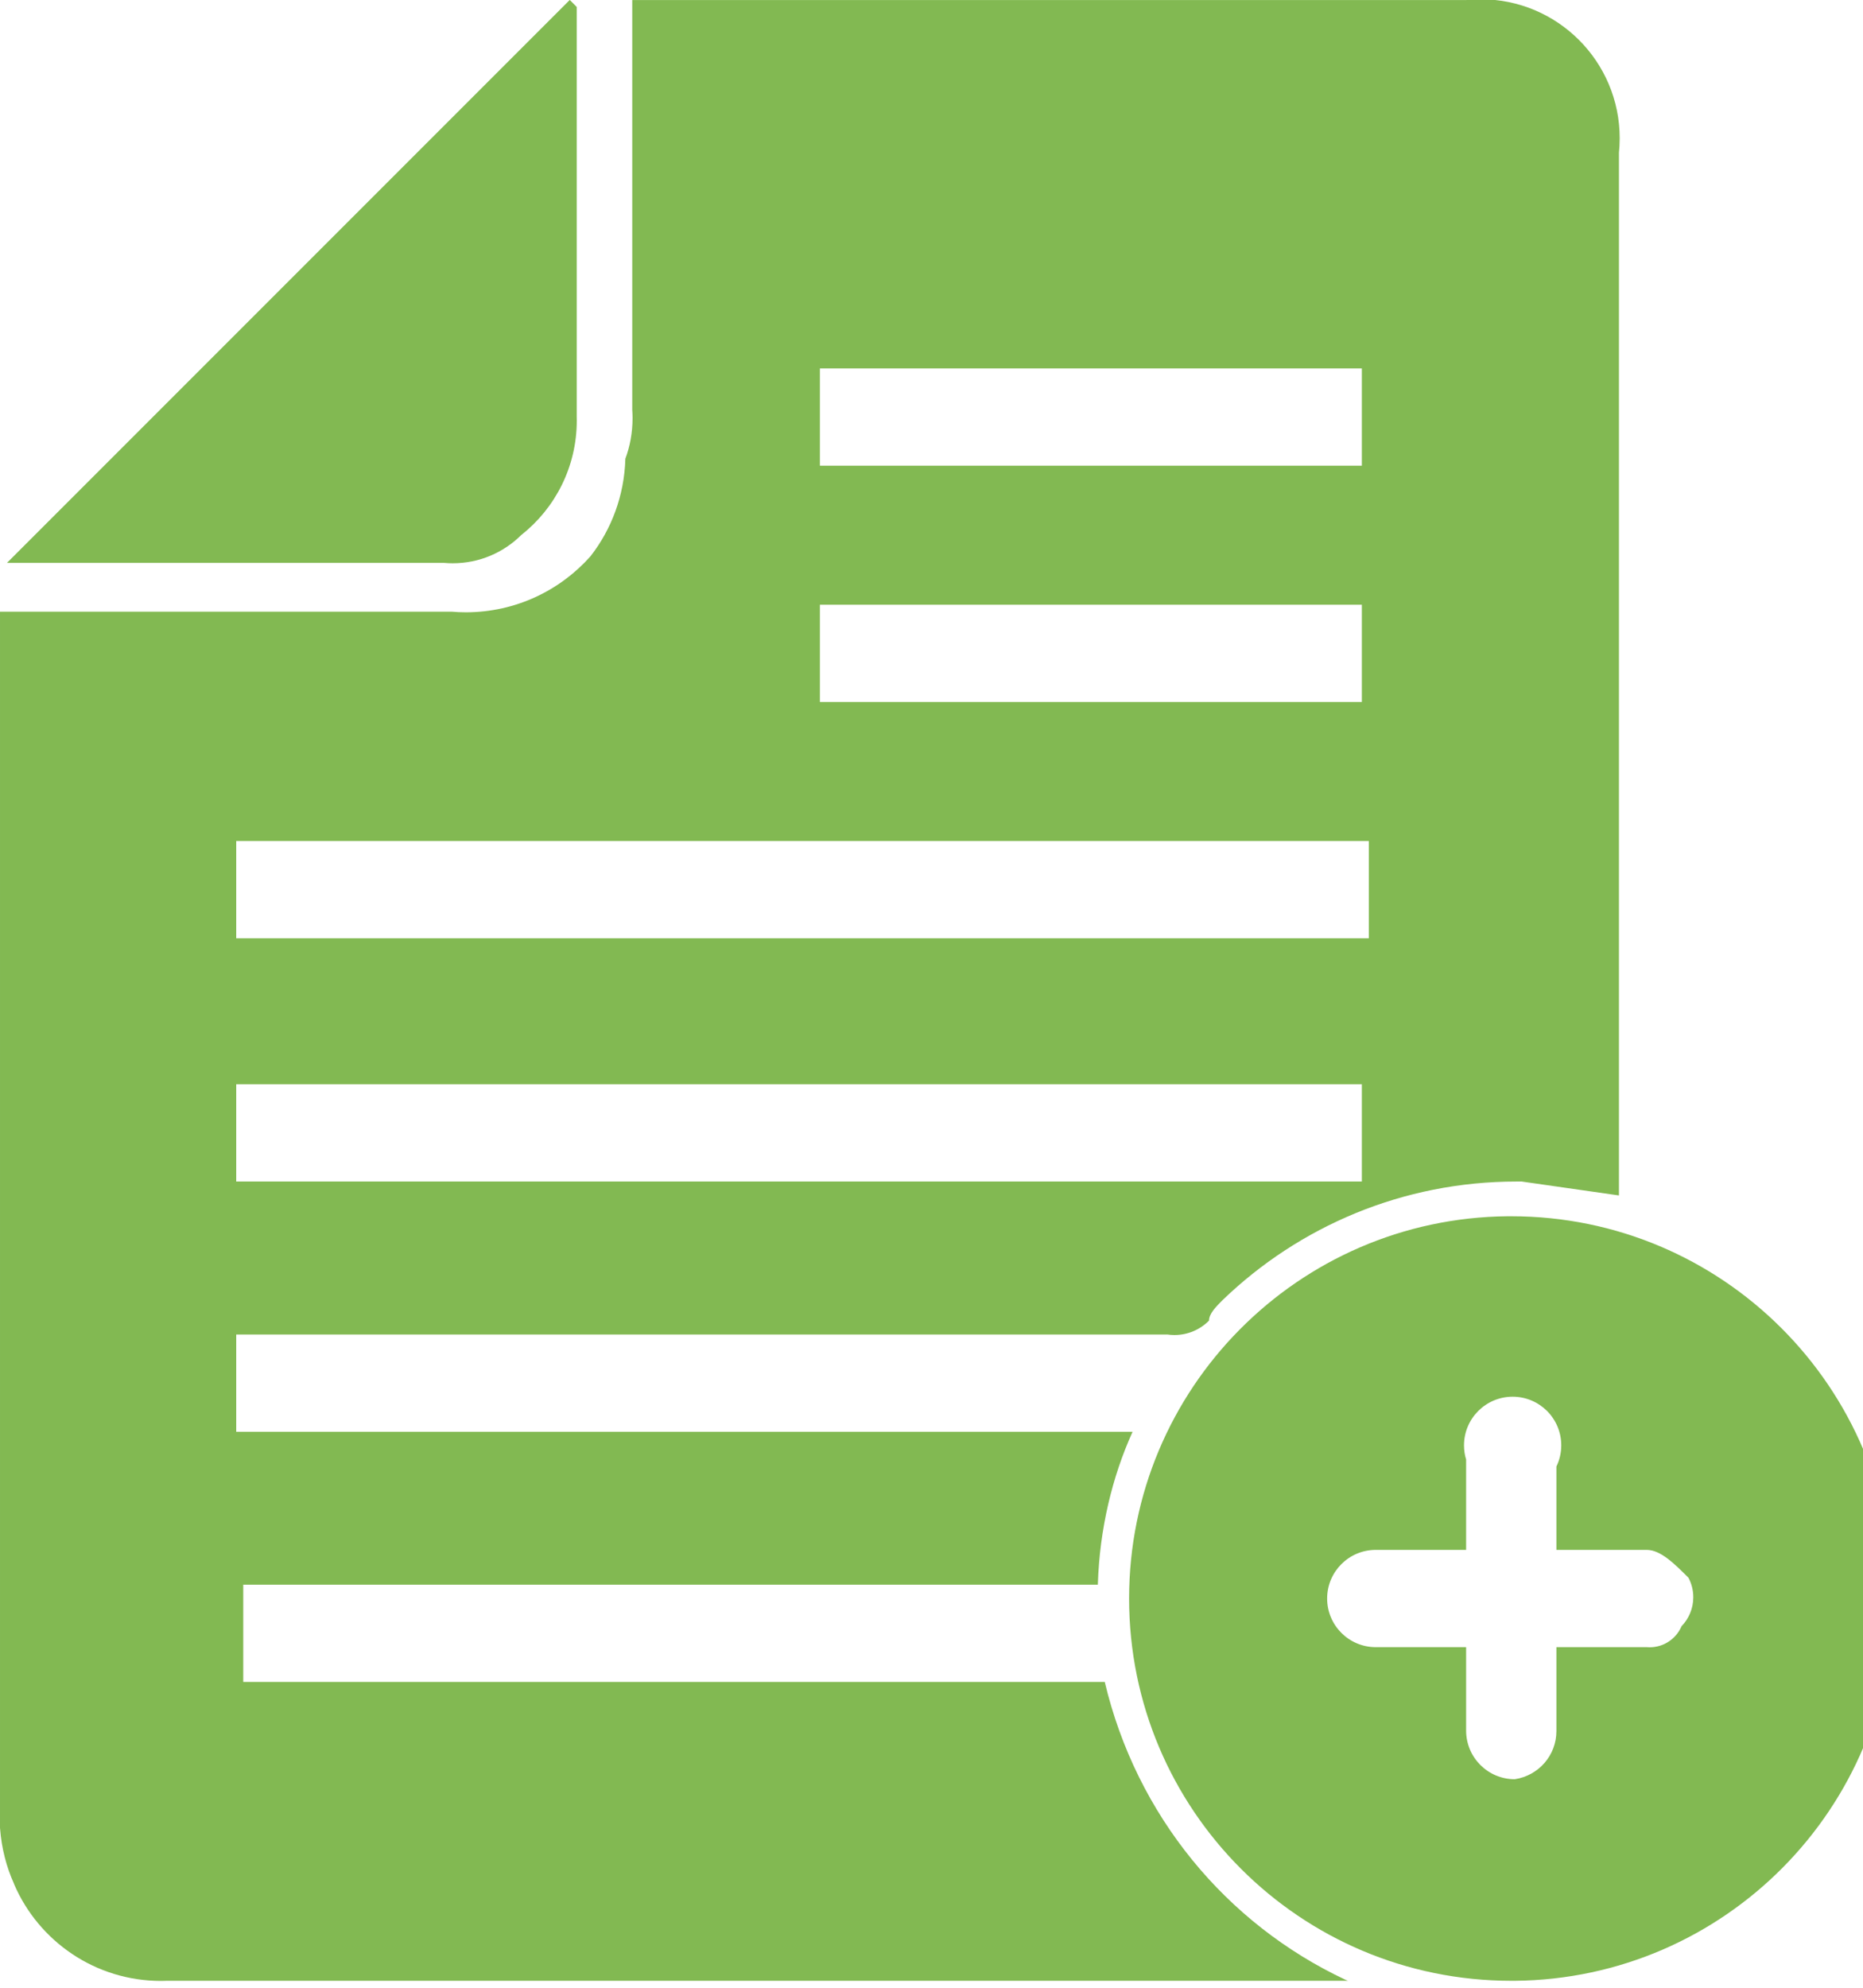
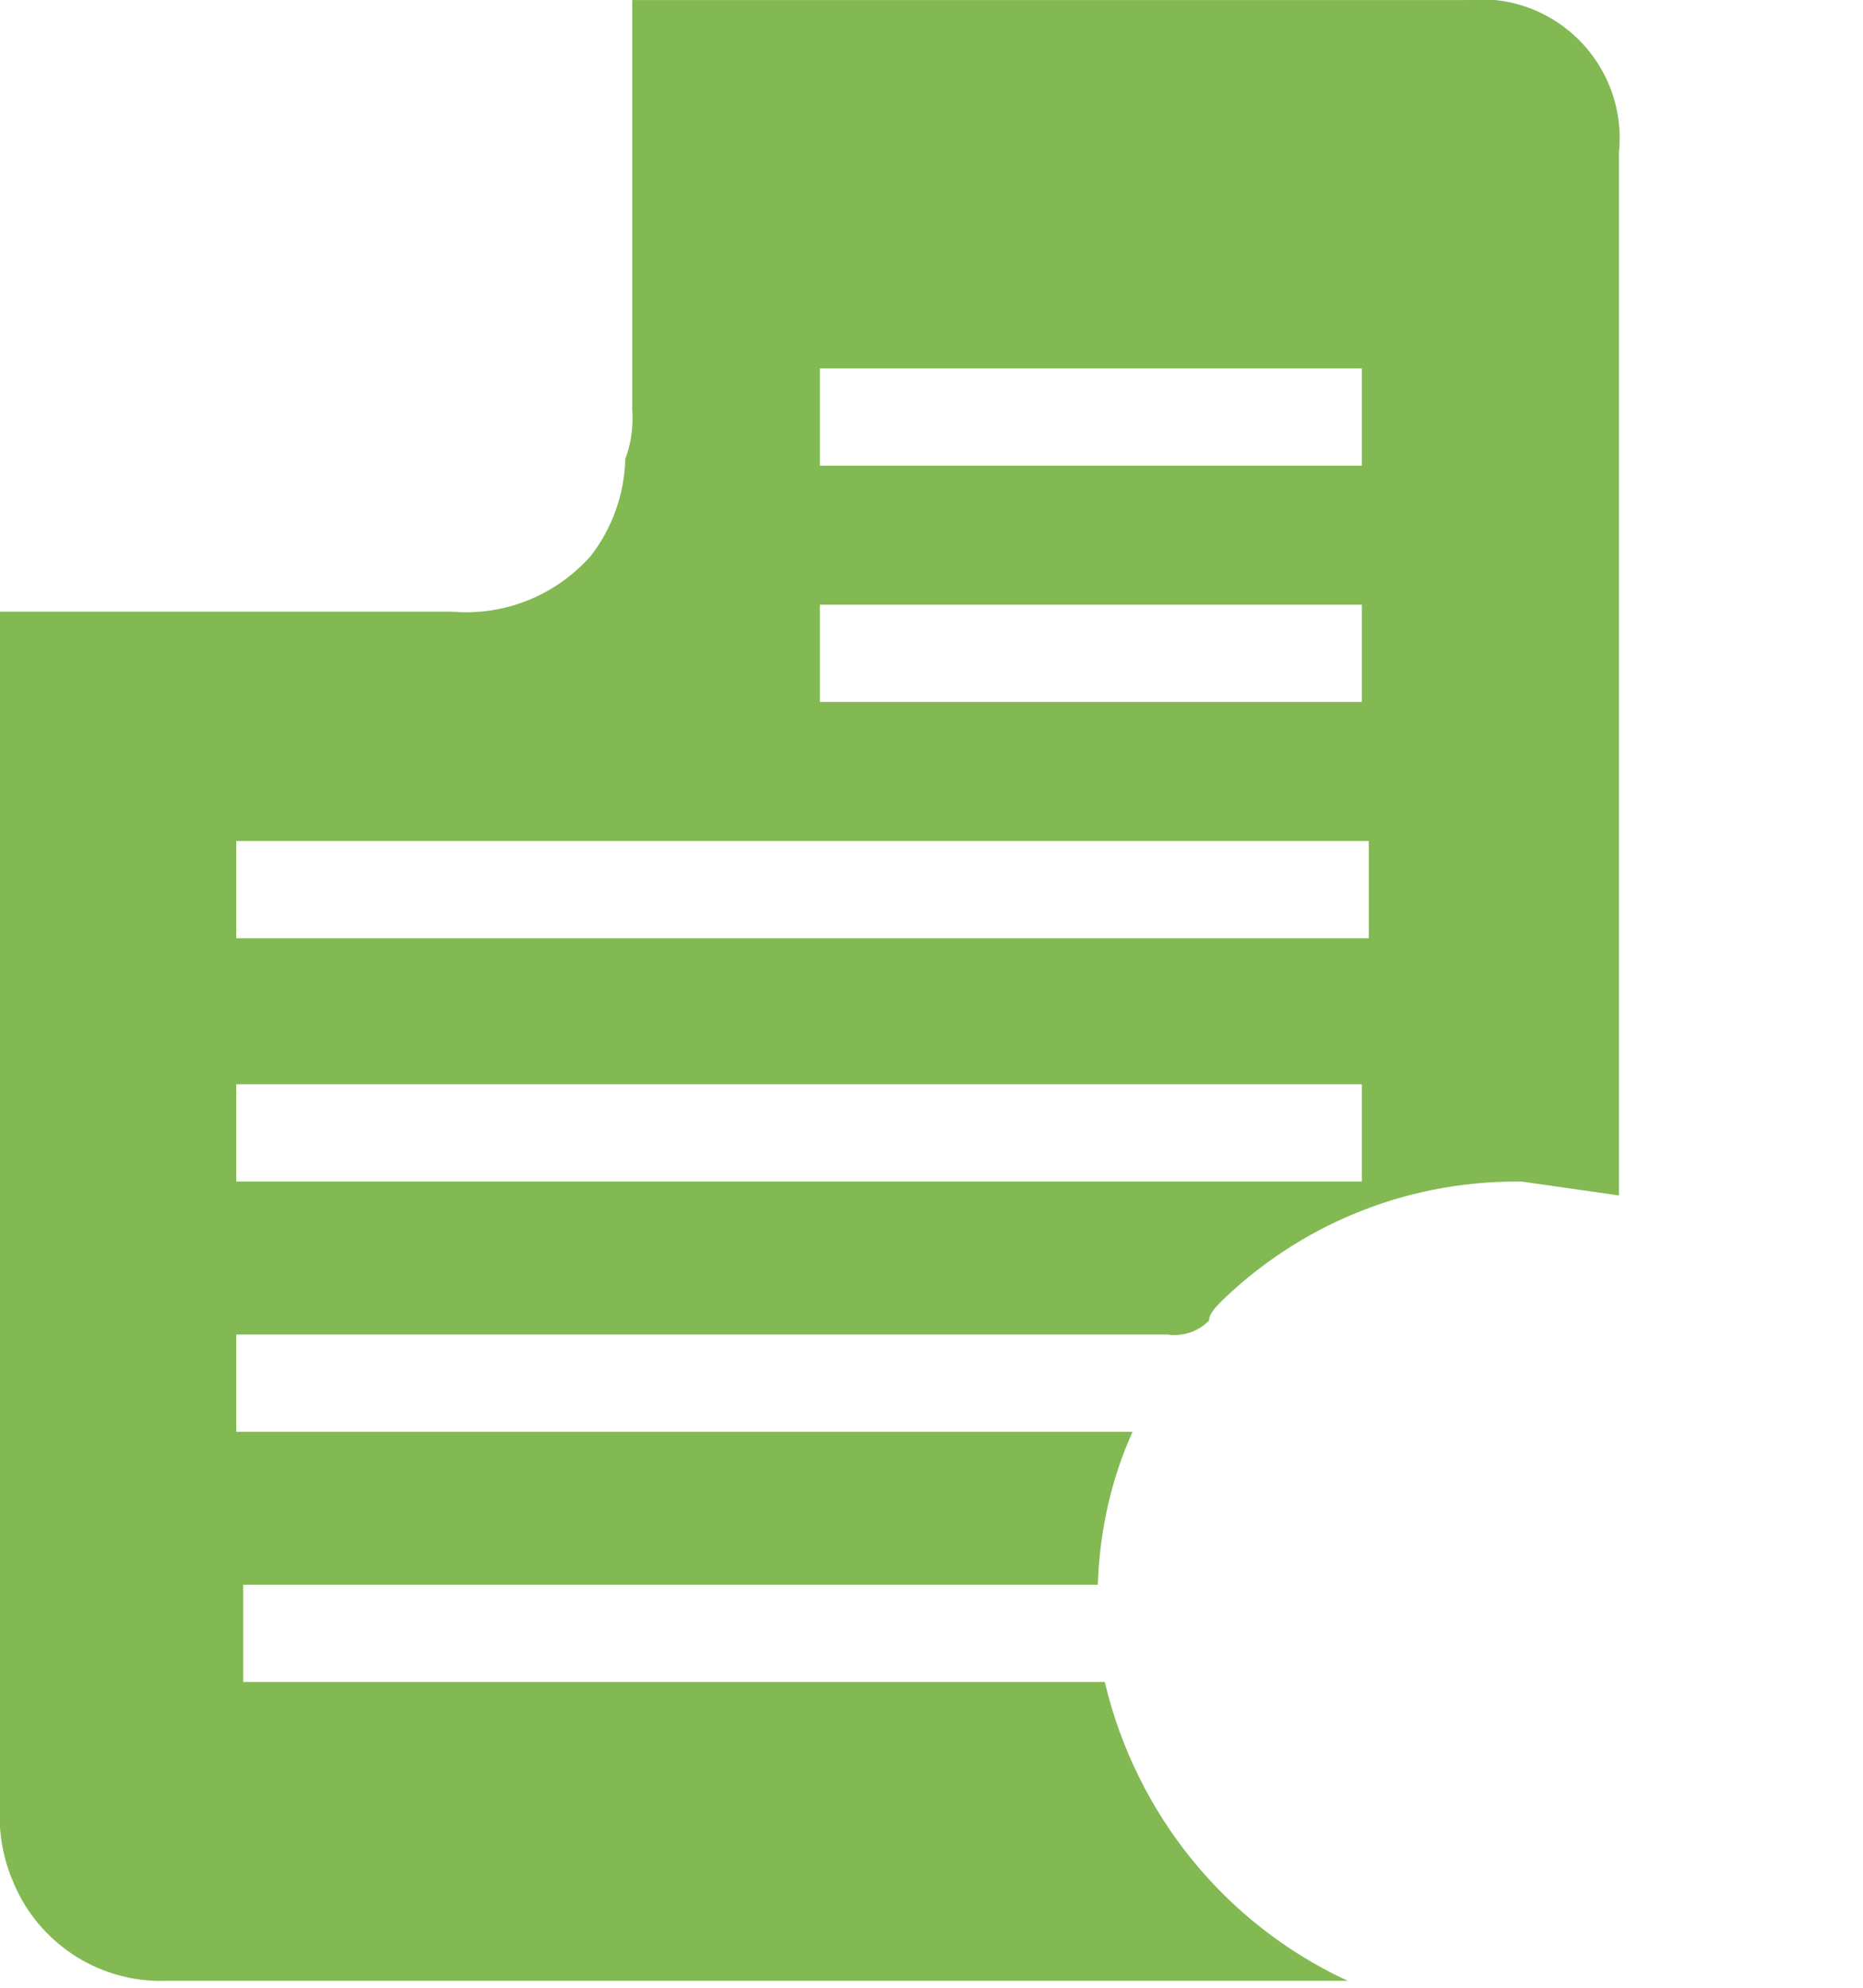
<svg xmlns="http://www.w3.org/2000/svg" version="1.1" width="30" height="32" viewBox="0 0 30 32">
  <title>archivo</title>
  <path fill="#82b952" d="M17.79 27.077c0.511 2.153 1.956 3.892 3.873 4.793l0.043 0.018h-19.021c-0.028 0.001-0.060 0.002-0.093 0.002-1.058 0-1.967-0.639-2.362-1.551l-0.006-0.017c-0.119-0.262-0.199-0.566-0.223-0.886l-0.001-0.009v-19.58h7.273c0.068 0.006 0.147 0.010 0.228 0.010 0.799 0 1.516-0.349 2.008-0.902l0.002-0.003c0.334-0.429 0.542-0.972 0.559-1.563v-0.004c0.074-0.195 0.116-0.42 0.116-0.655 0-0.045-0.002-0.090-0.005-0.134v0.006-6.601h13.427c0.071-0.008 0.153-0.013 0.236-0.013 1.236 0 2.238 1.002 2.238 2.238 0 0.083-0.005 0.165-0.013 0.246l0.001-0.010v16.783l-1.566-0.224c-0.025 0-0.054 0-0.083 0-1.836 0-3.503 0.725-4.73 1.905l0.002-0.002c-0.112 0.112-0.224 0.224-0.224 0.336-0.142 0.143-0.339 0.232-0.557 0.232-0.040 0-0.080-0.003-0.119-0.009l0.004 0.001h-14.993v1.566h14.434c-0.328 0.723-0.531 1.565-0.559 2.451v0.010h-13.762v1.566zM21.93 17.455h-18.126v1.566h18.126zM22.042 15.105v-1.566h-18.238v1.566zM13.203 11.301h8.727v-1.566h-8.727zM13.203 7.497h8.727v-1.566h-8.727z" />
-   <path fill="#82b952" d="M24.392 31.888c-0.017 0-0.036 0-0.056 0-3.399 0-6.154-2.755-6.154-6.154 0-3.379 2.723-6.122 6.095-6.154h0.003c0.017 0 0.036 0 0.056 0 3.399 0 6.154 2.755 6.154 6.154 0 3.379-2.723 6.122-6.095 6.154h-0.003zM25.063 24.951v-1.343c0.049-0.099 0.078-0.217 0.078-0.34 0-0.433-0.351-0.783-0.783-0.783s-0.783 0.351-0.783 0.783c0 0.082 0.012 0.16 0.036 0.234l-0.002-0.006v1.455h-1.455c-0.433 0-0.783 0.351-0.783 0.783s0.351 0.783 0.783 0.783h1.455v1.343c0 0.433 0.351 0.783 0.783 0.783v0c0.382-0.057 0.671-0.382 0.671-0.775 0-0.003 0-0.006 0-0.008v0-1.343h1.455c0.014 0.001 0.030 0.002 0.046 0.002 0.229 0 0.425-0.137 0.512-0.334l0.001-0.004c0.118-0.121 0.19-0.286 0.19-0.468 0-0.115-0.029-0.224-0.080-0.318l0.002 0.004c-0.224-0.224-0.448-0.448-0.671-0.448z" />
-   <path fill="#82b952" d="M9.287 0.112v6.601c0 0.017 0.001 0.036 0.001 0.056 0 0.747-0.348 1.412-0.891 1.842l-0.005 0.004c-0.283 0.28-0.672 0.453-1.102 0.453-0.045 0-0.090-0.002-0.135-0.006h-7.043l9.063-9.063z" />
</svg>